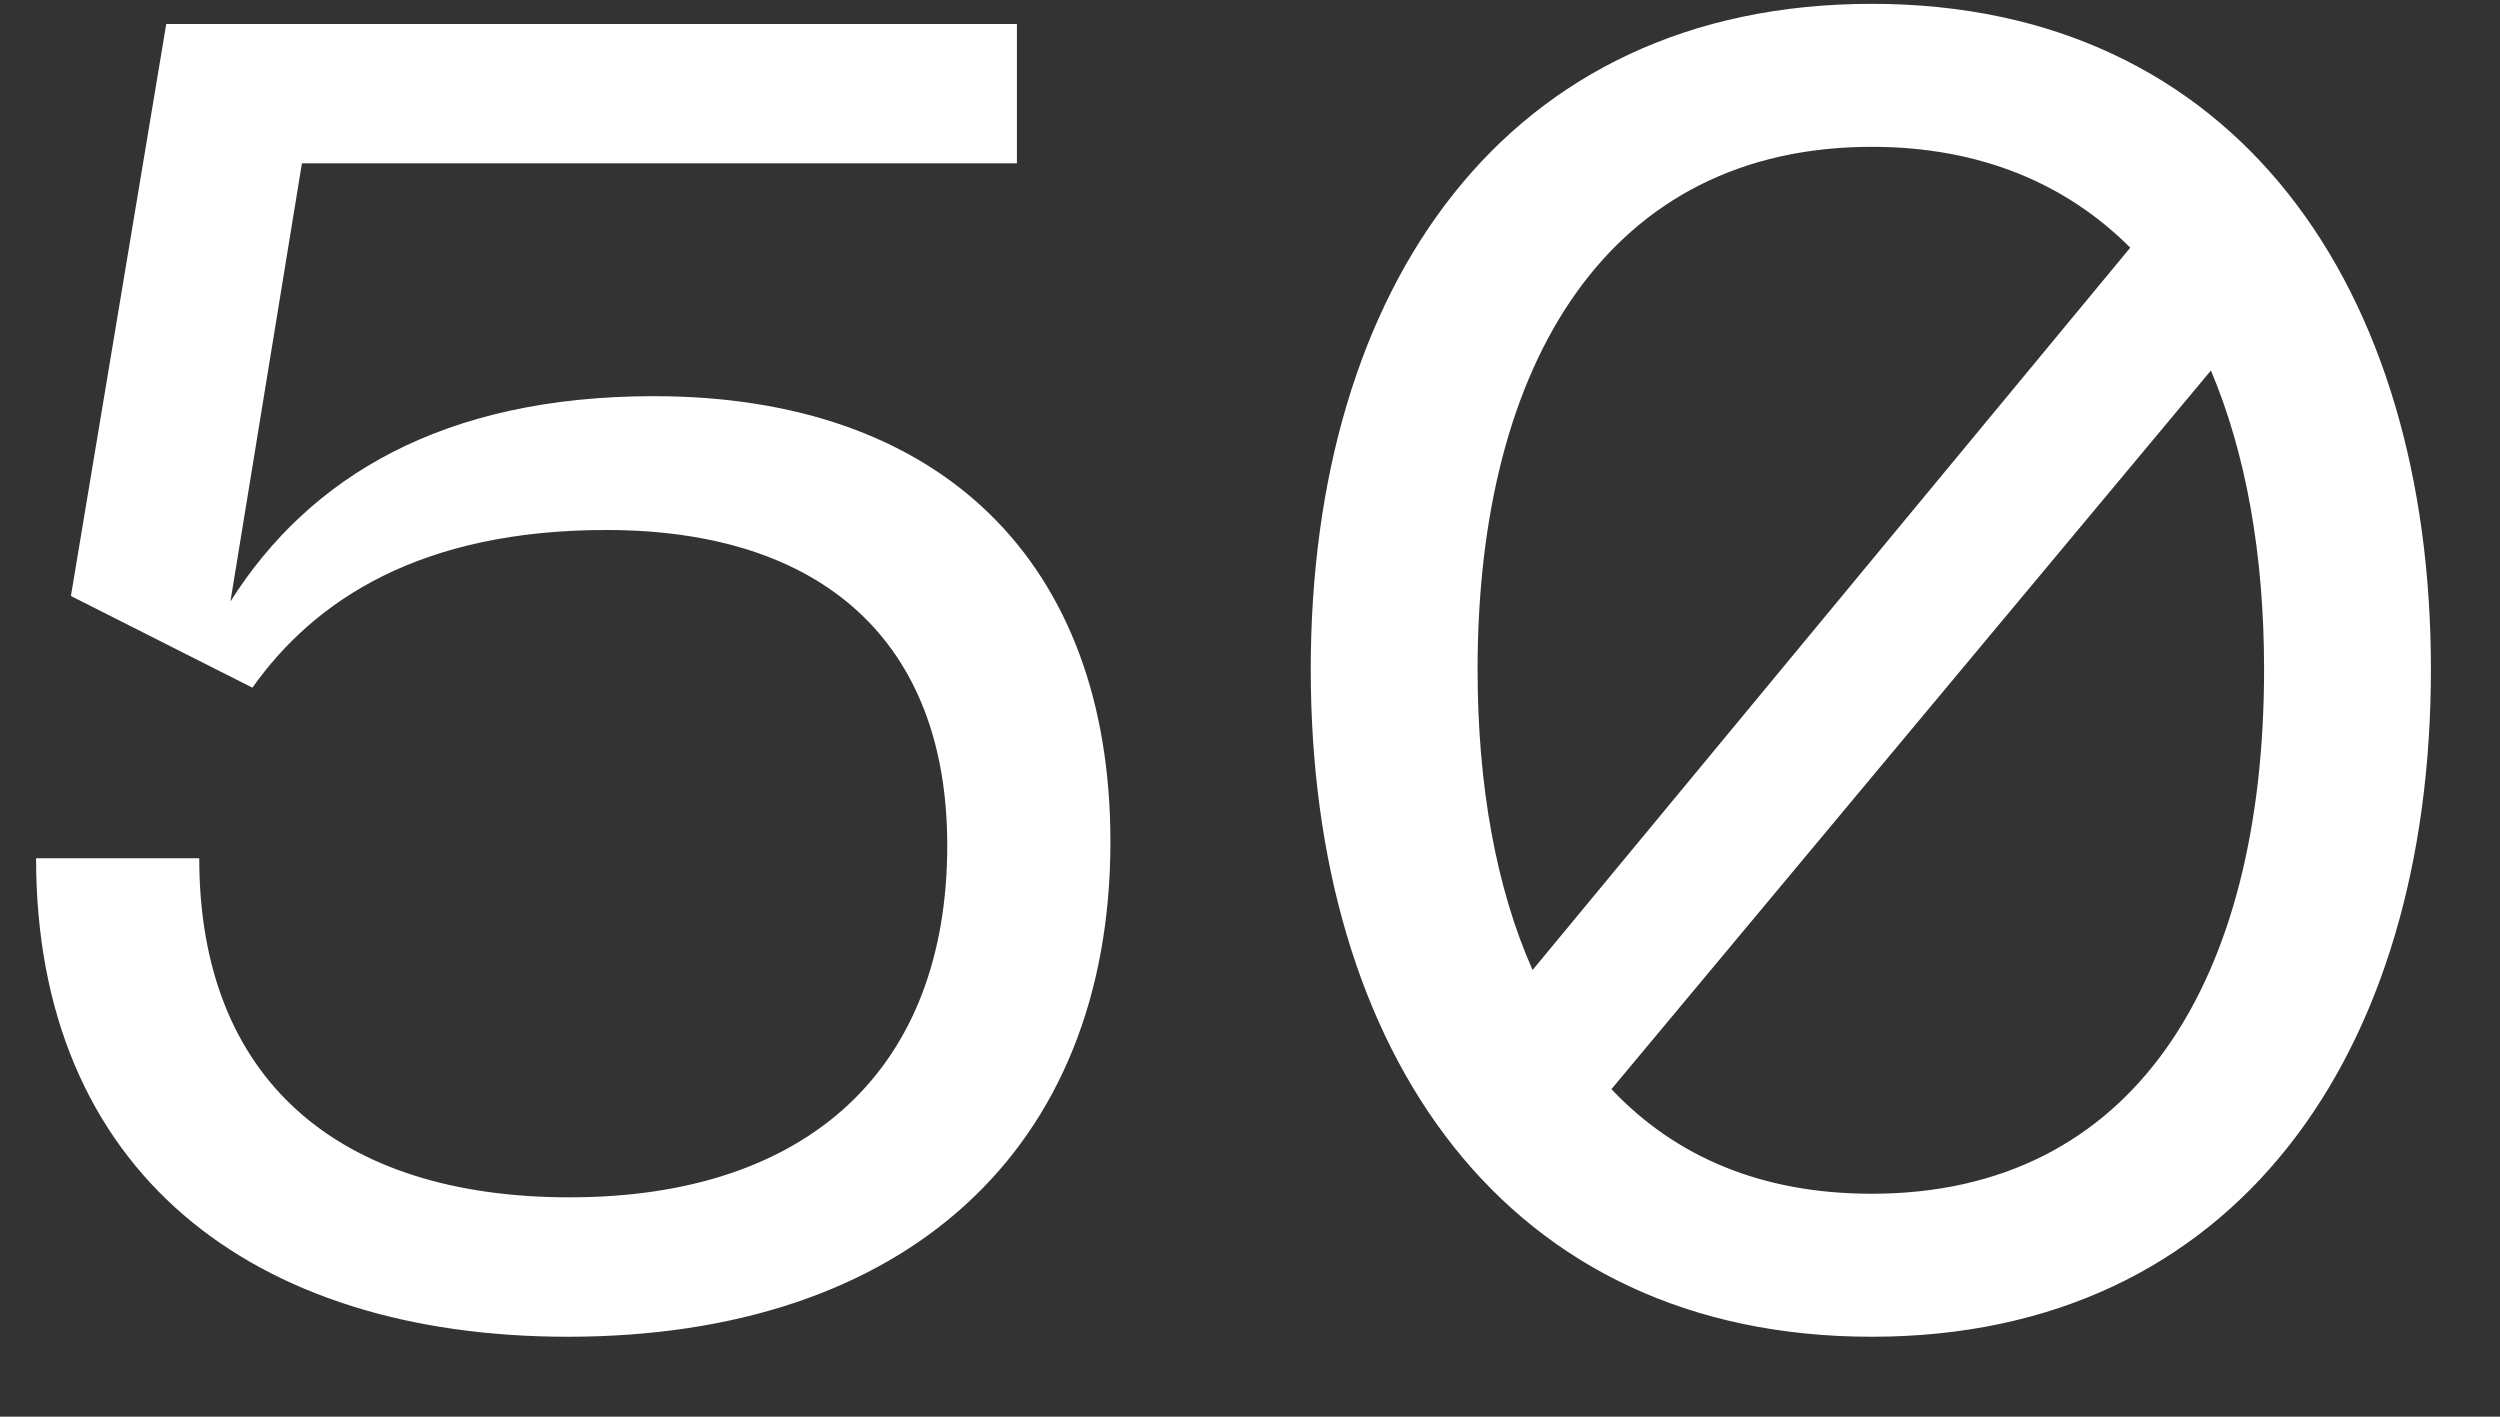
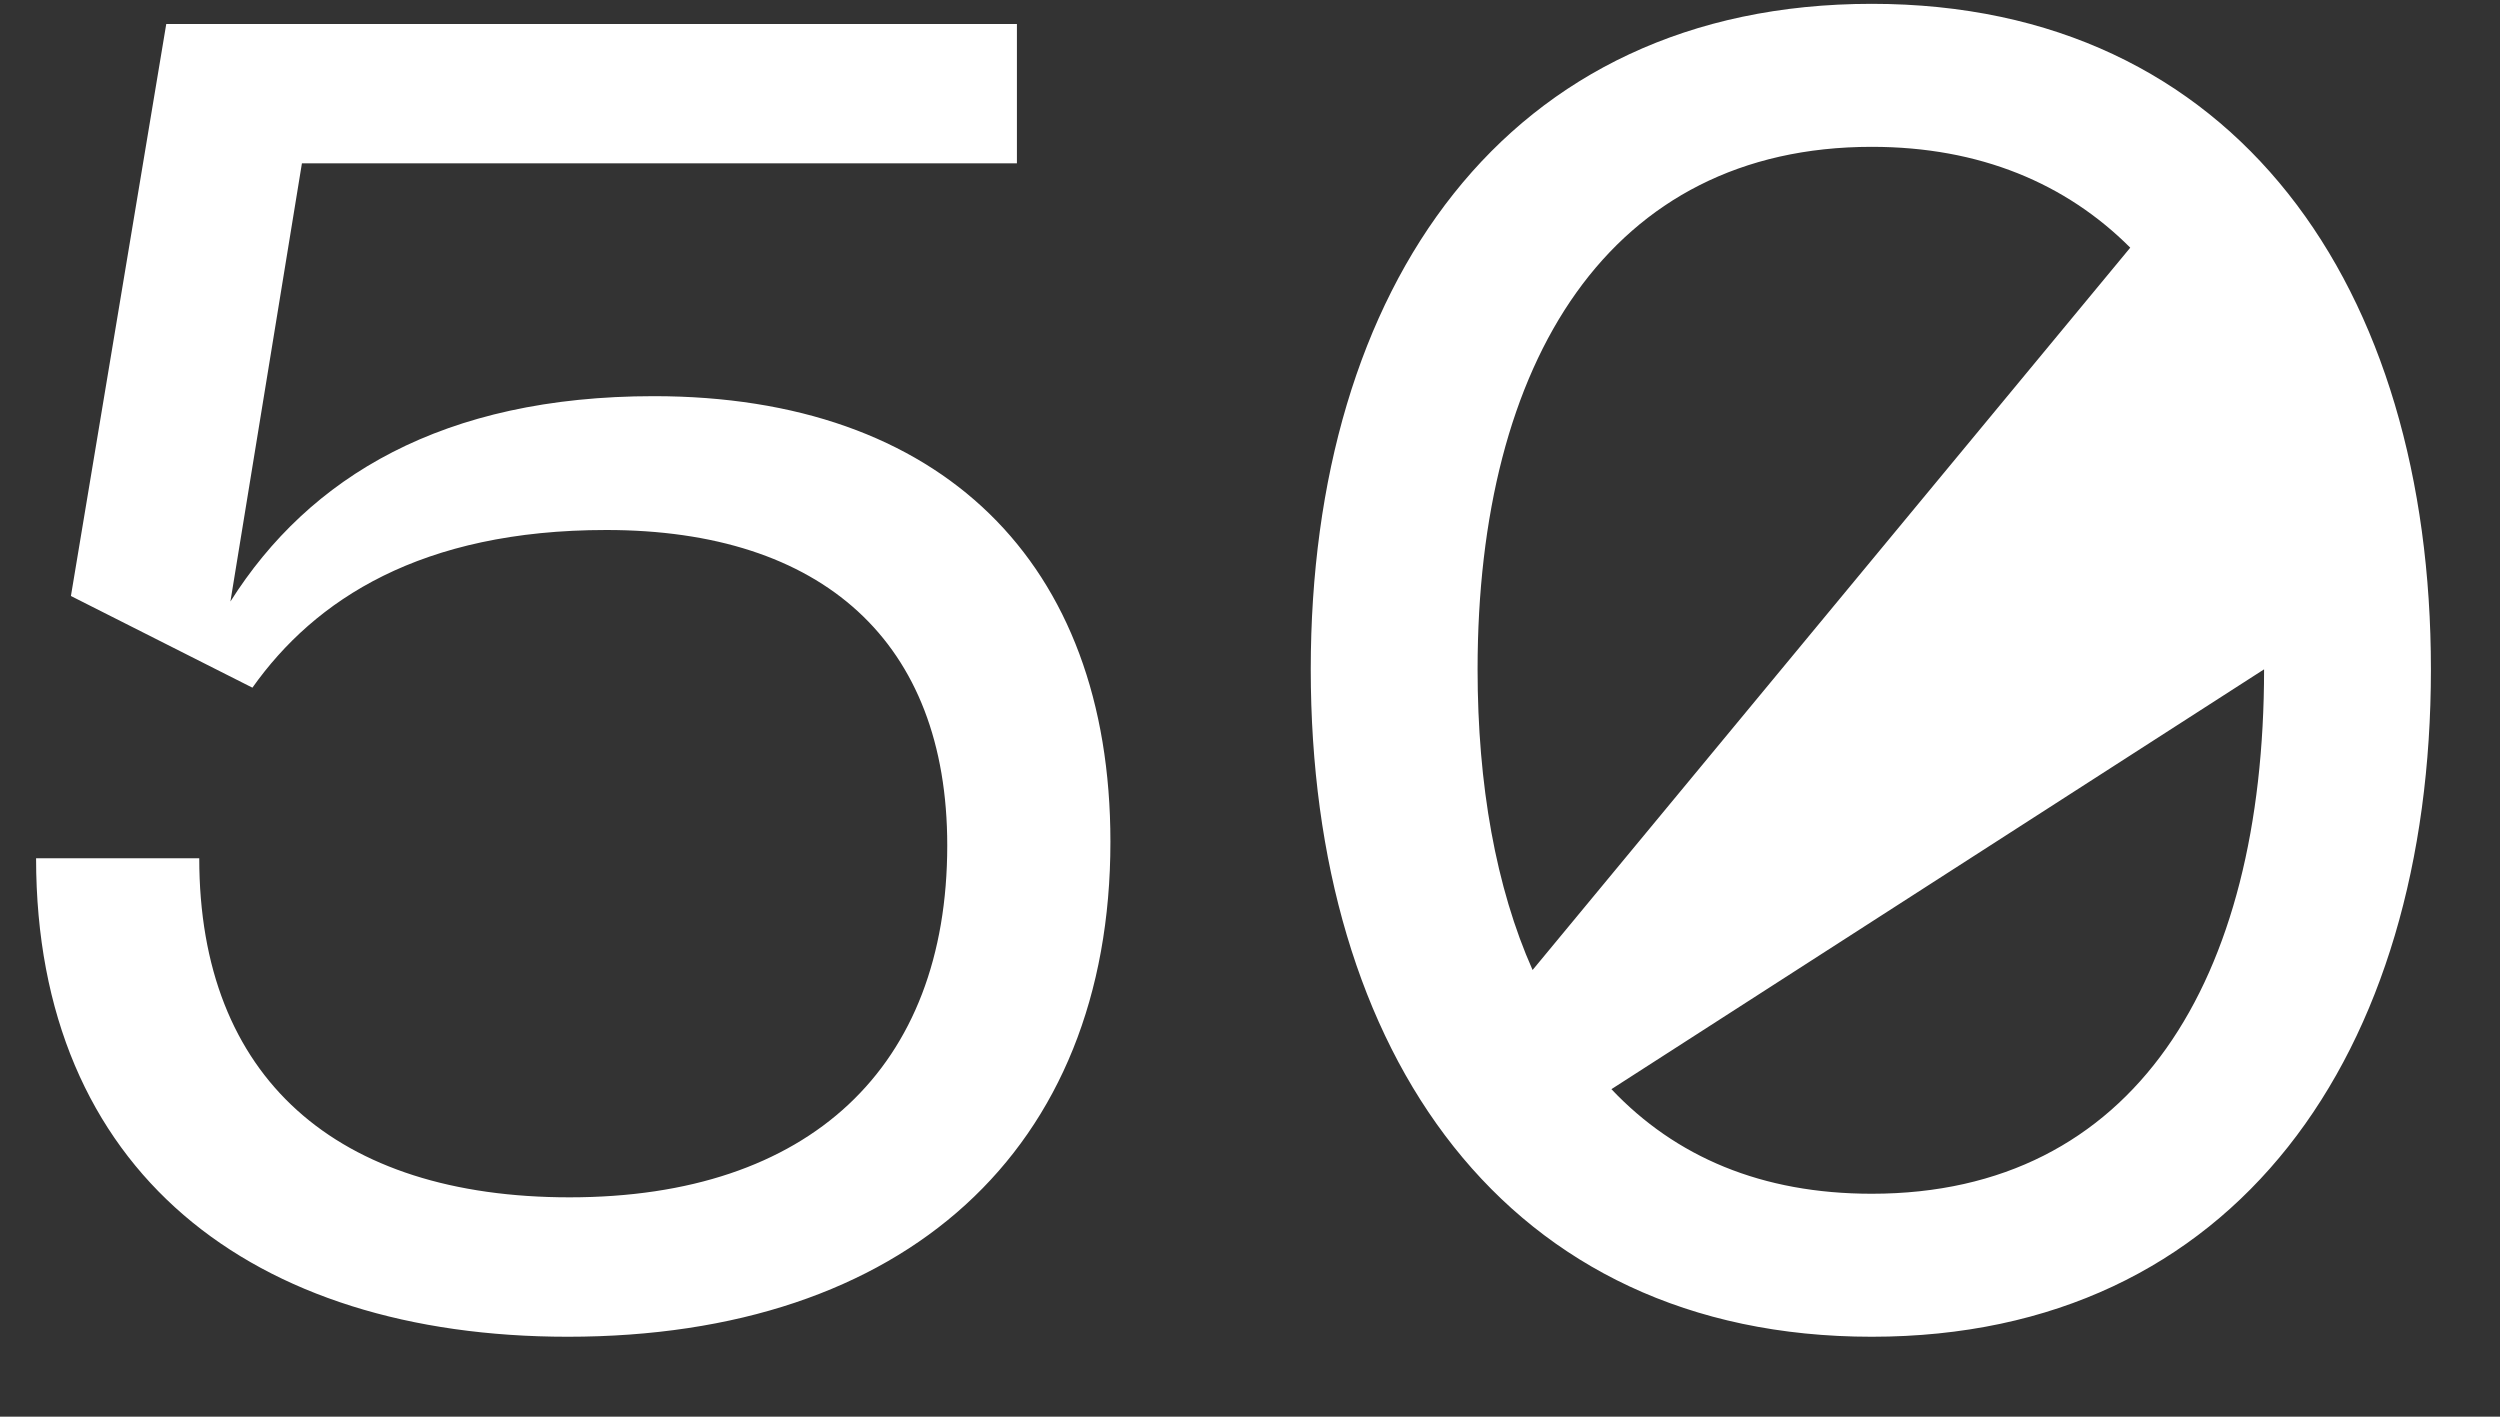
<svg xmlns="http://www.w3.org/2000/svg" width="30" height="17" viewBox="0 0 30 17" fill="none">
  <rect x="0" y="0" width="30" height="17" fill="#333333" stroke="none" />
-   <path d="M6.813 16.041C3.029 16.041 0.433 14.06 0.433 10.299H2.391C2.391 12.938 4.041 14.368 6.835 14.368C9.717 14.368 11.367 12.806 11.367 10.145C11.367 7.702 9.871 6.36 7.275 6.36C5.053 6.36 3.777 7.196 3.029 8.252L0.851 7.152L1.995 0.288H12.203V1.96H3.623L2.765 7.218C3.711 5.722 5.317 4.754 7.847 4.754C11.279 4.754 13.325 6.734 13.325 10.101C13.325 13.796 10.861 16.041 6.813 16.041ZM22.461 16.041C18.061 16.041 15.729 12.63 15.729 8.032C15.729 3.456 18.061 0.046 22.461 0.046C26.839 0.046 29.171 3.456 29.171 8.032C29.171 12.63 26.839 16.041 22.461 16.041ZM17.731 8.032C17.731 9.418 17.951 10.65 18.391 11.64L25.563 2.972C24.793 2.202 23.759 1.762 22.461 1.762C19.315 1.762 17.731 4.336 17.731 8.032ZM19.337 13.07C20.107 13.884 21.141 14.325 22.461 14.325C25.607 14.325 27.169 11.773 27.169 8.032C27.169 6.646 26.949 5.436 26.531 4.446L19.337 13.07Z" fill="white" />
+   <path d="M6.813 16.041C3.029 16.041 0.433 14.06 0.433 10.299H2.391C2.391 12.938 4.041 14.368 6.835 14.368C9.717 14.368 11.367 12.806 11.367 10.145C11.367 7.702 9.871 6.36 7.275 6.36C5.053 6.36 3.777 7.196 3.029 8.252L0.851 7.152L1.995 0.288H12.203V1.96H3.623L2.765 7.218C3.711 5.722 5.317 4.754 7.847 4.754C11.279 4.754 13.325 6.734 13.325 10.101C13.325 13.796 10.861 16.041 6.813 16.041ZM22.461 16.041C18.061 16.041 15.729 12.63 15.729 8.032C15.729 3.456 18.061 0.046 22.461 0.046C26.839 0.046 29.171 3.456 29.171 8.032C29.171 12.63 26.839 16.041 22.461 16.041ZM17.731 8.032C17.731 9.418 17.951 10.65 18.391 11.64L25.563 2.972C24.793 2.202 23.759 1.762 22.461 1.762C19.315 1.762 17.731 4.336 17.731 8.032ZM19.337 13.07C20.107 13.884 21.141 14.325 22.461 14.325C25.607 14.325 27.169 11.773 27.169 8.032L19.337 13.07Z" fill="white" />
</svg>